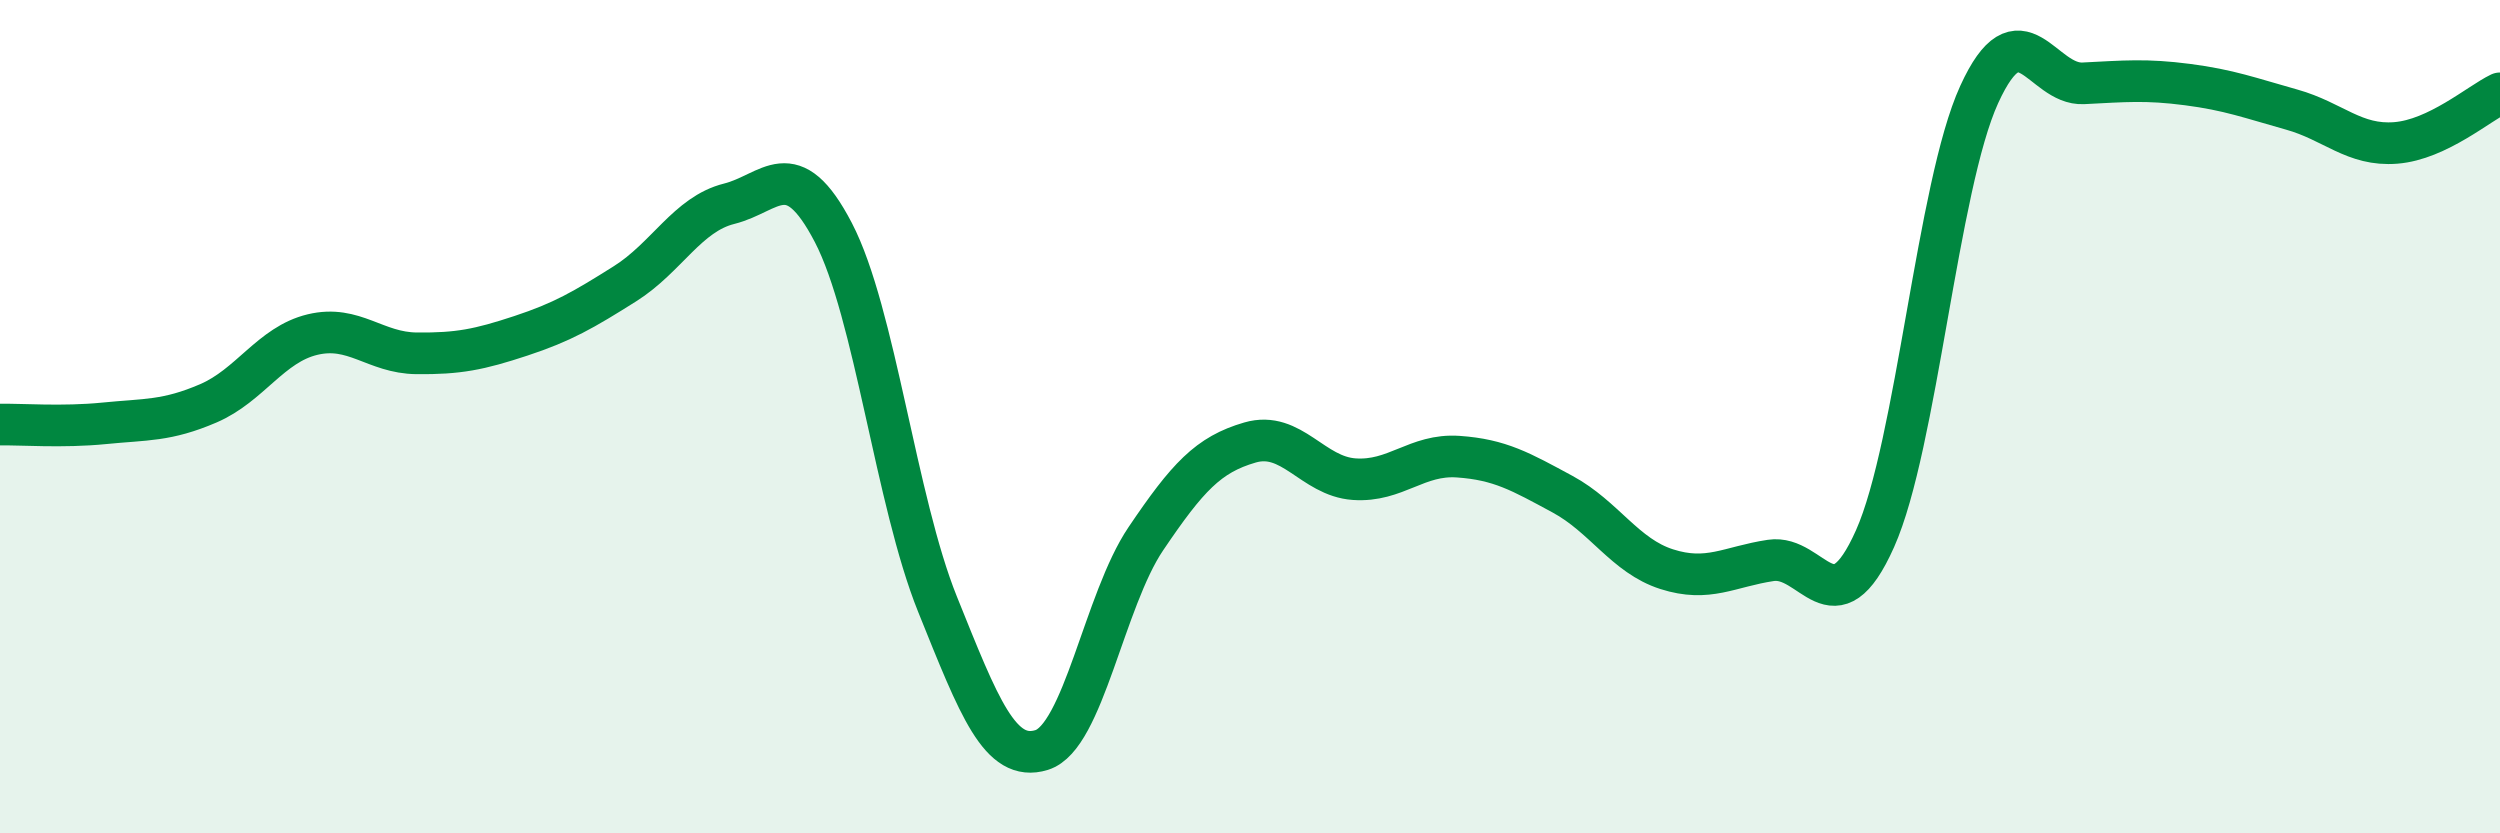
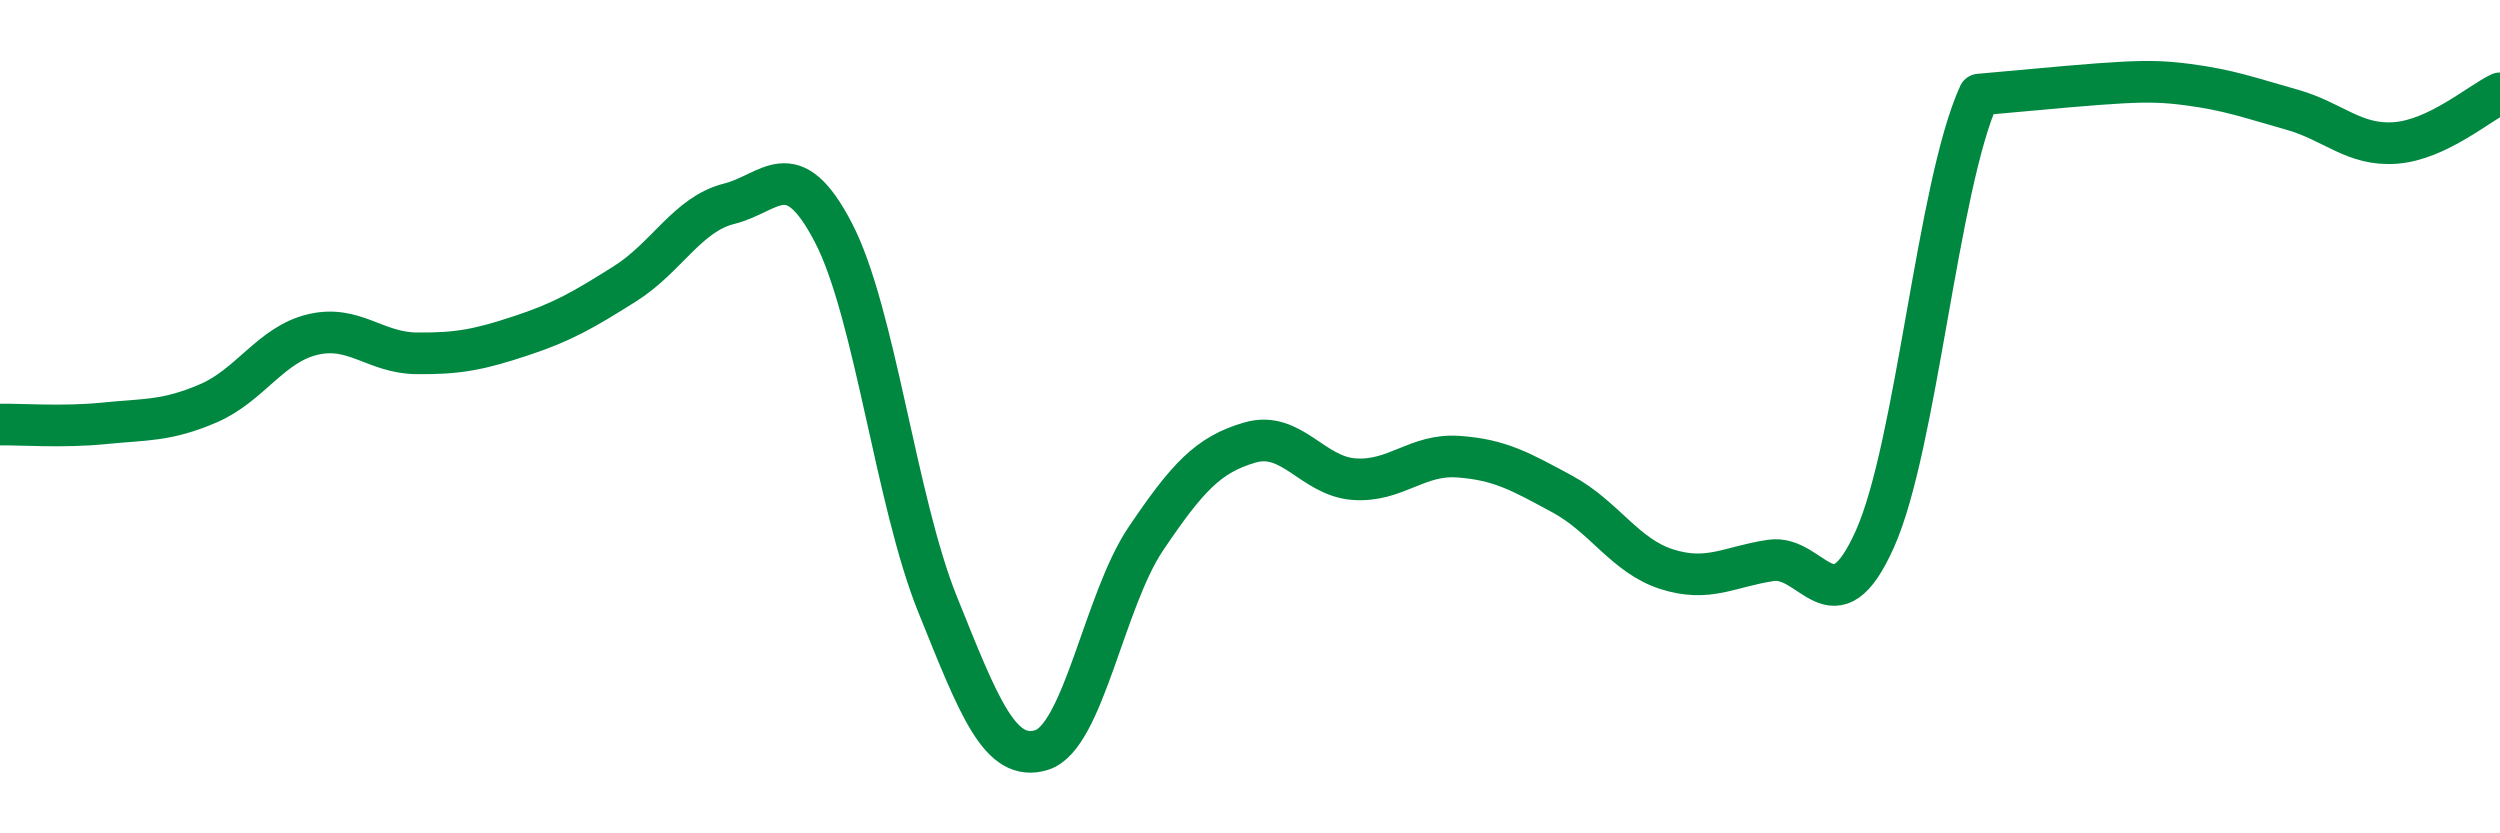
<svg xmlns="http://www.w3.org/2000/svg" width="60" height="20" viewBox="0 0 60 20">
-   <path d="M 0,10.19 C 0.5,10.18 1.5,10.26 2.5,10.16 C 3.5,10.06 4,10.11 5,9.68 C 6,9.25 6.5,8.27 7.5,8.03 C 8.5,7.79 9,8.47 10,8.48 C 11,8.49 11.5,8.39 12.5,8.06 C 13.5,7.73 14,7.44 15,6.81 C 16,6.18 16.5,5.14 17.5,4.89 C 18.5,4.64 19,3.66 20,5.58 C 21,7.5 21.5,12.02 22.5,14.5 C 23.5,16.98 24,18.31 25,18 C 26,17.69 26.5,14.41 27.5,12.93 C 28.5,11.45 29,10.91 30,10.62 C 31,10.33 31.5,11.43 32.5,11.5 C 33.5,11.57 34,10.89 35,10.96 C 36,11.03 36.5,11.32 37.5,11.86 C 38.5,12.4 39,13.34 40,13.66 C 41,13.98 41.5,13.6 42.5,13.45 C 43.5,13.3 44,15.17 45,12.93 C 46,10.69 46.5,4.46 47.5,2.27 C 48.5,0.08 49,2.05 50,2 C 51,1.95 51.5,1.9 52.5,2.03 C 53.5,2.16 54,2.35 55,2.63 C 56,2.91 56.5,3.51 57.5,3.43 C 58.5,3.35 59.5,2.48 60,2.24L60 20L0 20Z" fill="#008740" opacity="0.1" stroke-linecap="round" stroke-linejoin="round" />
-   <path d="M 0,10.19 C 0.5,10.18 1.5,10.26 2.5,10.16 C 3.5,10.06 4,10.11 5,9.68 C 6,9.25 6.5,8.27 7.5,8.03 C 8.5,7.79 9,8.47 10,8.48 C 11,8.49 11.5,8.39 12.5,8.06 C 13.5,7.73 14,7.44 15,6.81 C 16,6.18 16.5,5.14 17.5,4.89 C 18.5,4.64 19,3.66 20,5.58 C 21,7.5 21.5,12.02 22.5,14.5 C 23.5,16.98 24,18.31 25,18 C 26,17.69 26.5,14.41 27.5,12.93 C 28.5,11.45 29,10.91 30,10.62 C 31,10.33 31.5,11.43 32.5,11.5 C 33.5,11.57 34,10.89 35,10.96 C 36,11.03 36.5,11.32 37.5,11.86 C 38.5,12.4 39,13.34 40,13.66 C 41,13.98 41.5,13.6 42.5,13.45 C 43.5,13.3 44,15.17 45,12.93 C 46,10.69 46.5,4.46 47.5,2.27 C 48.5,0.08 49,2.05 50,2 C 51,1.95 51.5,1.9 52.5,2.03 C 53.5,2.16 54,2.35 55,2.63 C 56,2.91 56.5,3.51 57.5,3.43 C 58.5,3.35 59.5,2.48 60,2.24" stroke="#008740" stroke-width="1" fill="none" stroke-linecap="round" stroke-linejoin="round" />
+   <path d="M 0,10.19 C 0.5,10.18 1.5,10.26 2.5,10.16 C 3.5,10.06 4,10.11 5,9.68 C 6,9.25 6.5,8.27 7.5,8.03 C 8.5,7.79 9,8.47 10,8.48 C 11,8.49 11.5,8.39 12.5,8.06 C 13.5,7.73 14,7.44 15,6.81 C 16,6.18 16.5,5.14 17.5,4.89 C 18.5,4.64 19,3.66 20,5.58 C 21,7.5 21.5,12.02 22.5,14.5 C 23.5,16.98 24,18.31 25,18 C 26,17.69 26.5,14.41 27.5,12.93 C 28.5,11.45 29,10.91 30,10.62 C 31,10.33 31.5,11.43 32.5,11.5 C 33.5,11.57 34,10.89 35,10.96 C 36,11.03 36.5,11.32 37.5,11.86 C 38.5,12.4 39,13.34 40,13.66 C 41,13.98 41.5,13.6 42.5,13.45 C 43.5,13.3 44,15.17 45,12.93 C 46,10.69 46.5,4.46 47.5,2.27 C 51,1.95 51.5,1.9 52.5,2.03 C 53.5,2.16 54,2.35 55,2.63 C 56,2.91 56.5,3.51 57.5,3.43 C 58.5,3.35 59.5,2.48 60,2.24" stroke="#008740" stroke-width="1" fill="none" stroke-linecap="round" stroke-linejoin="round" />
</svg>